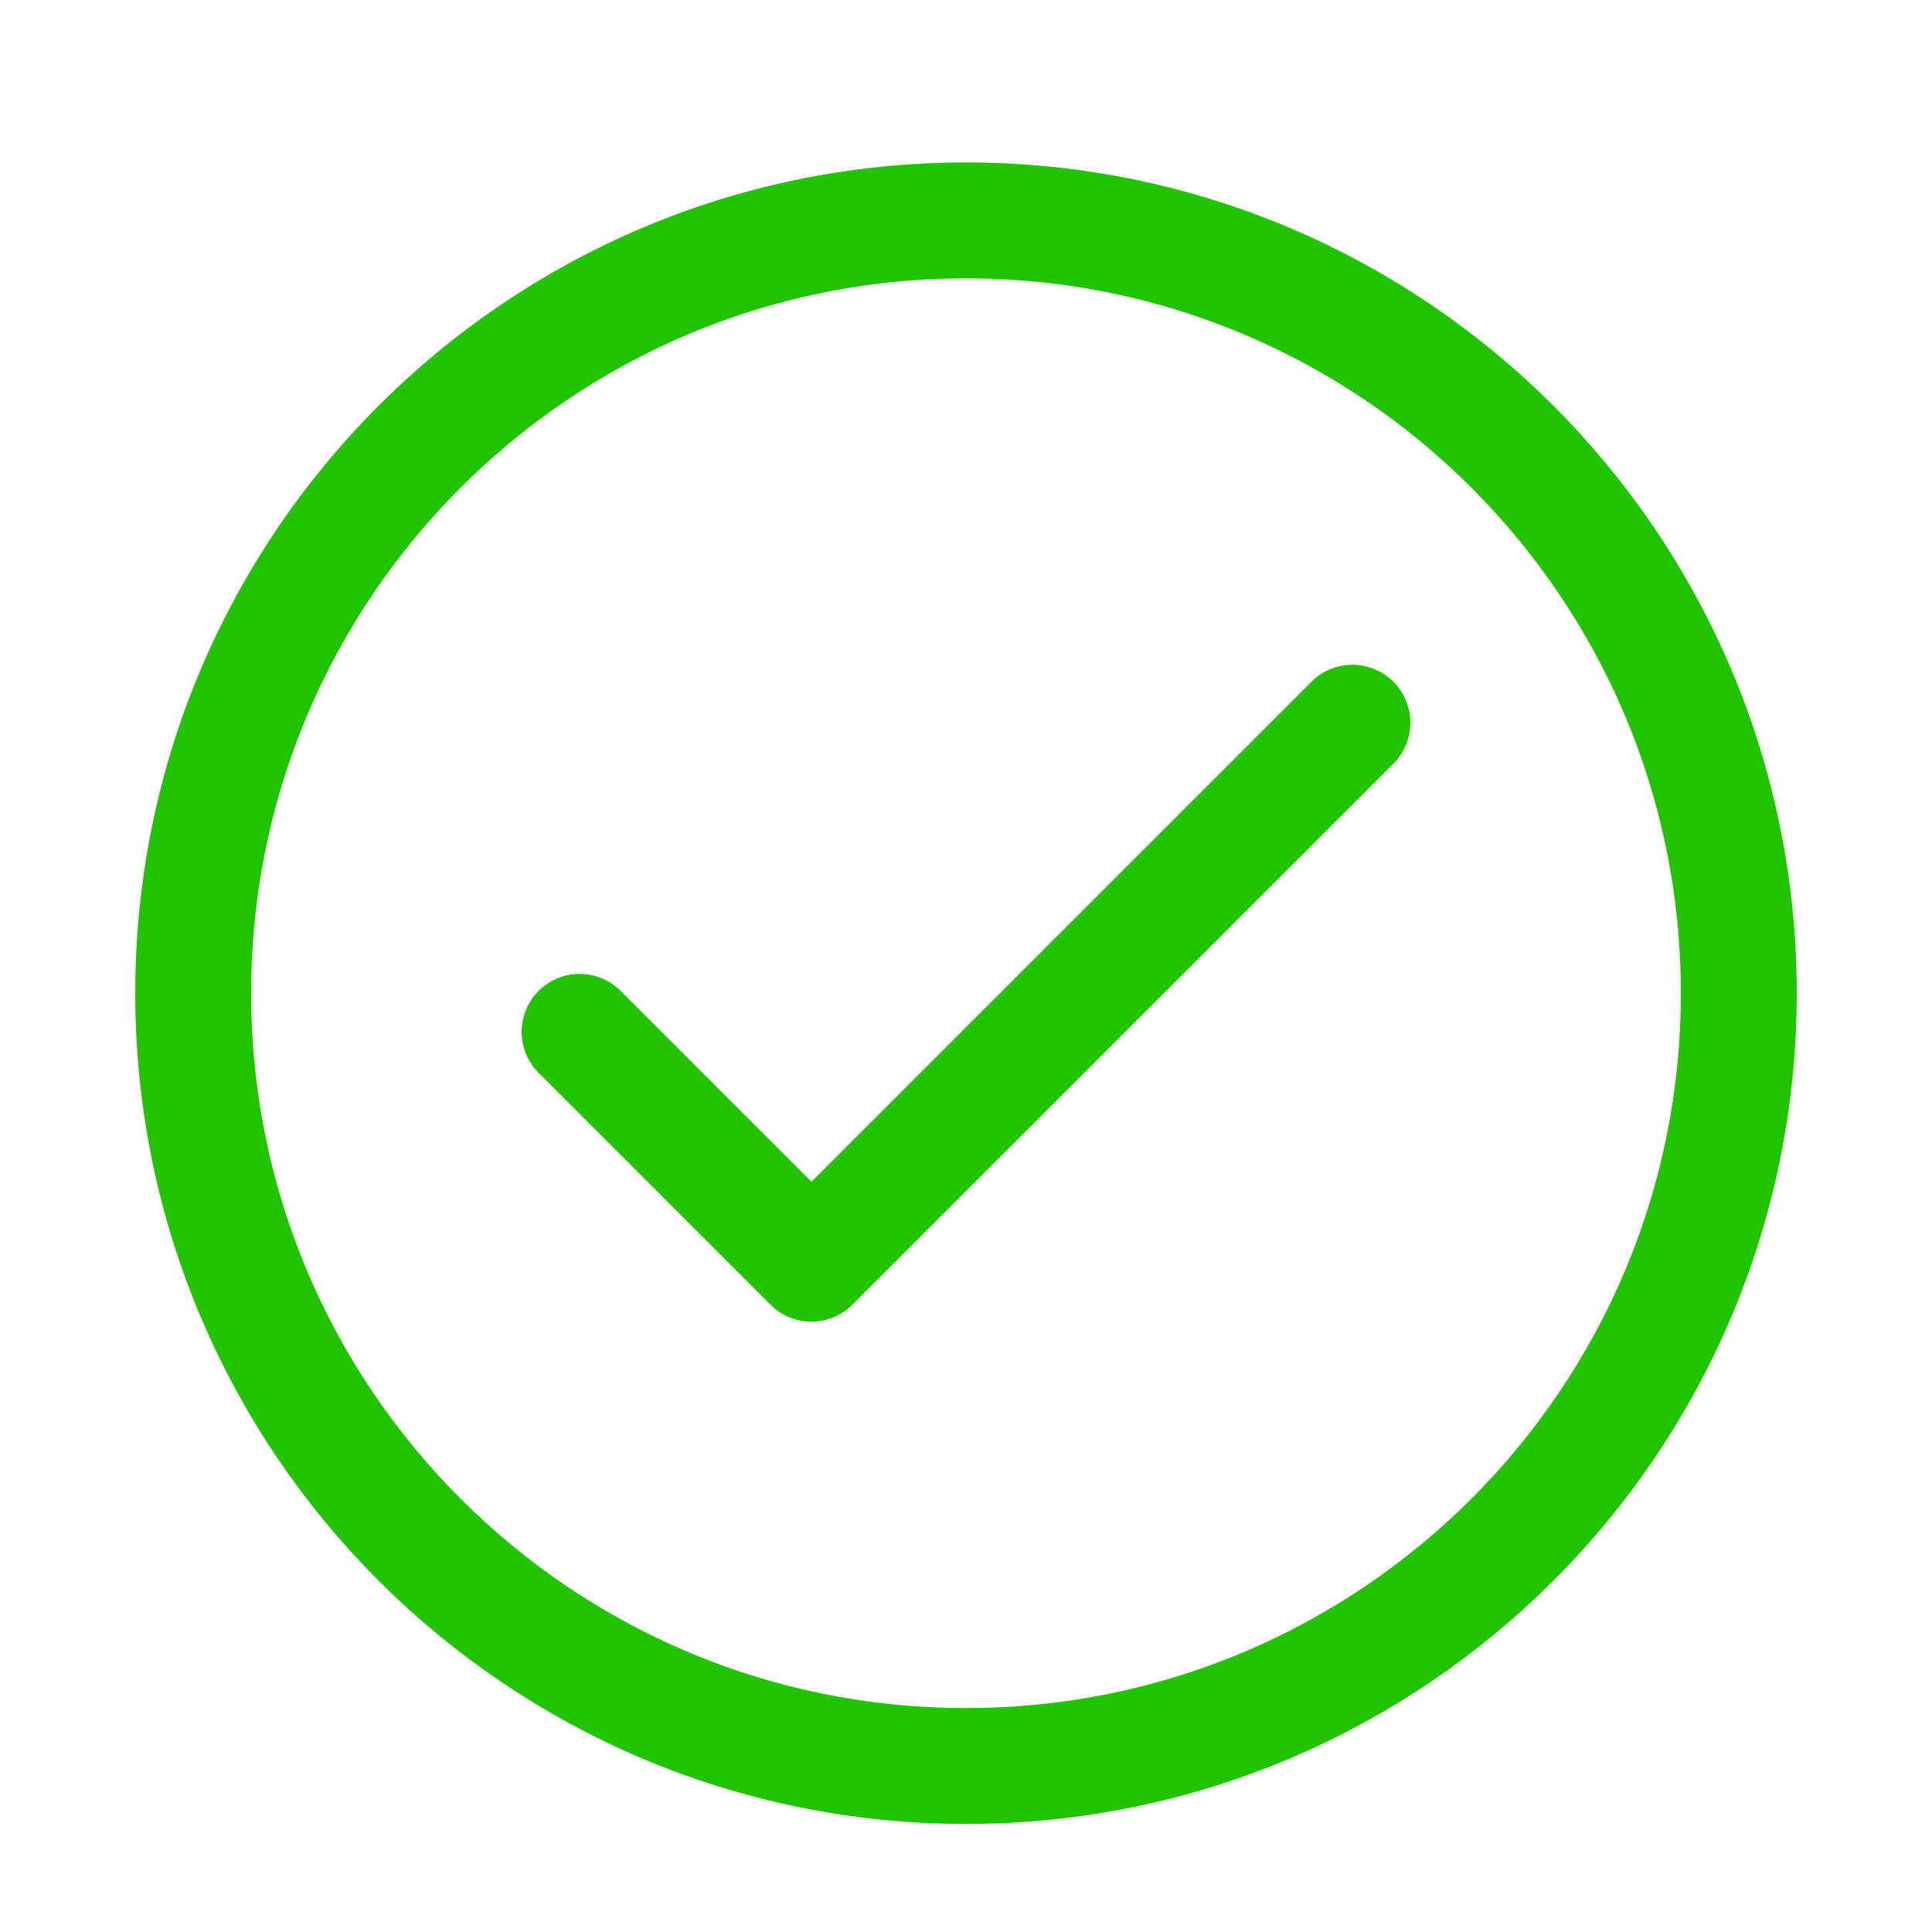
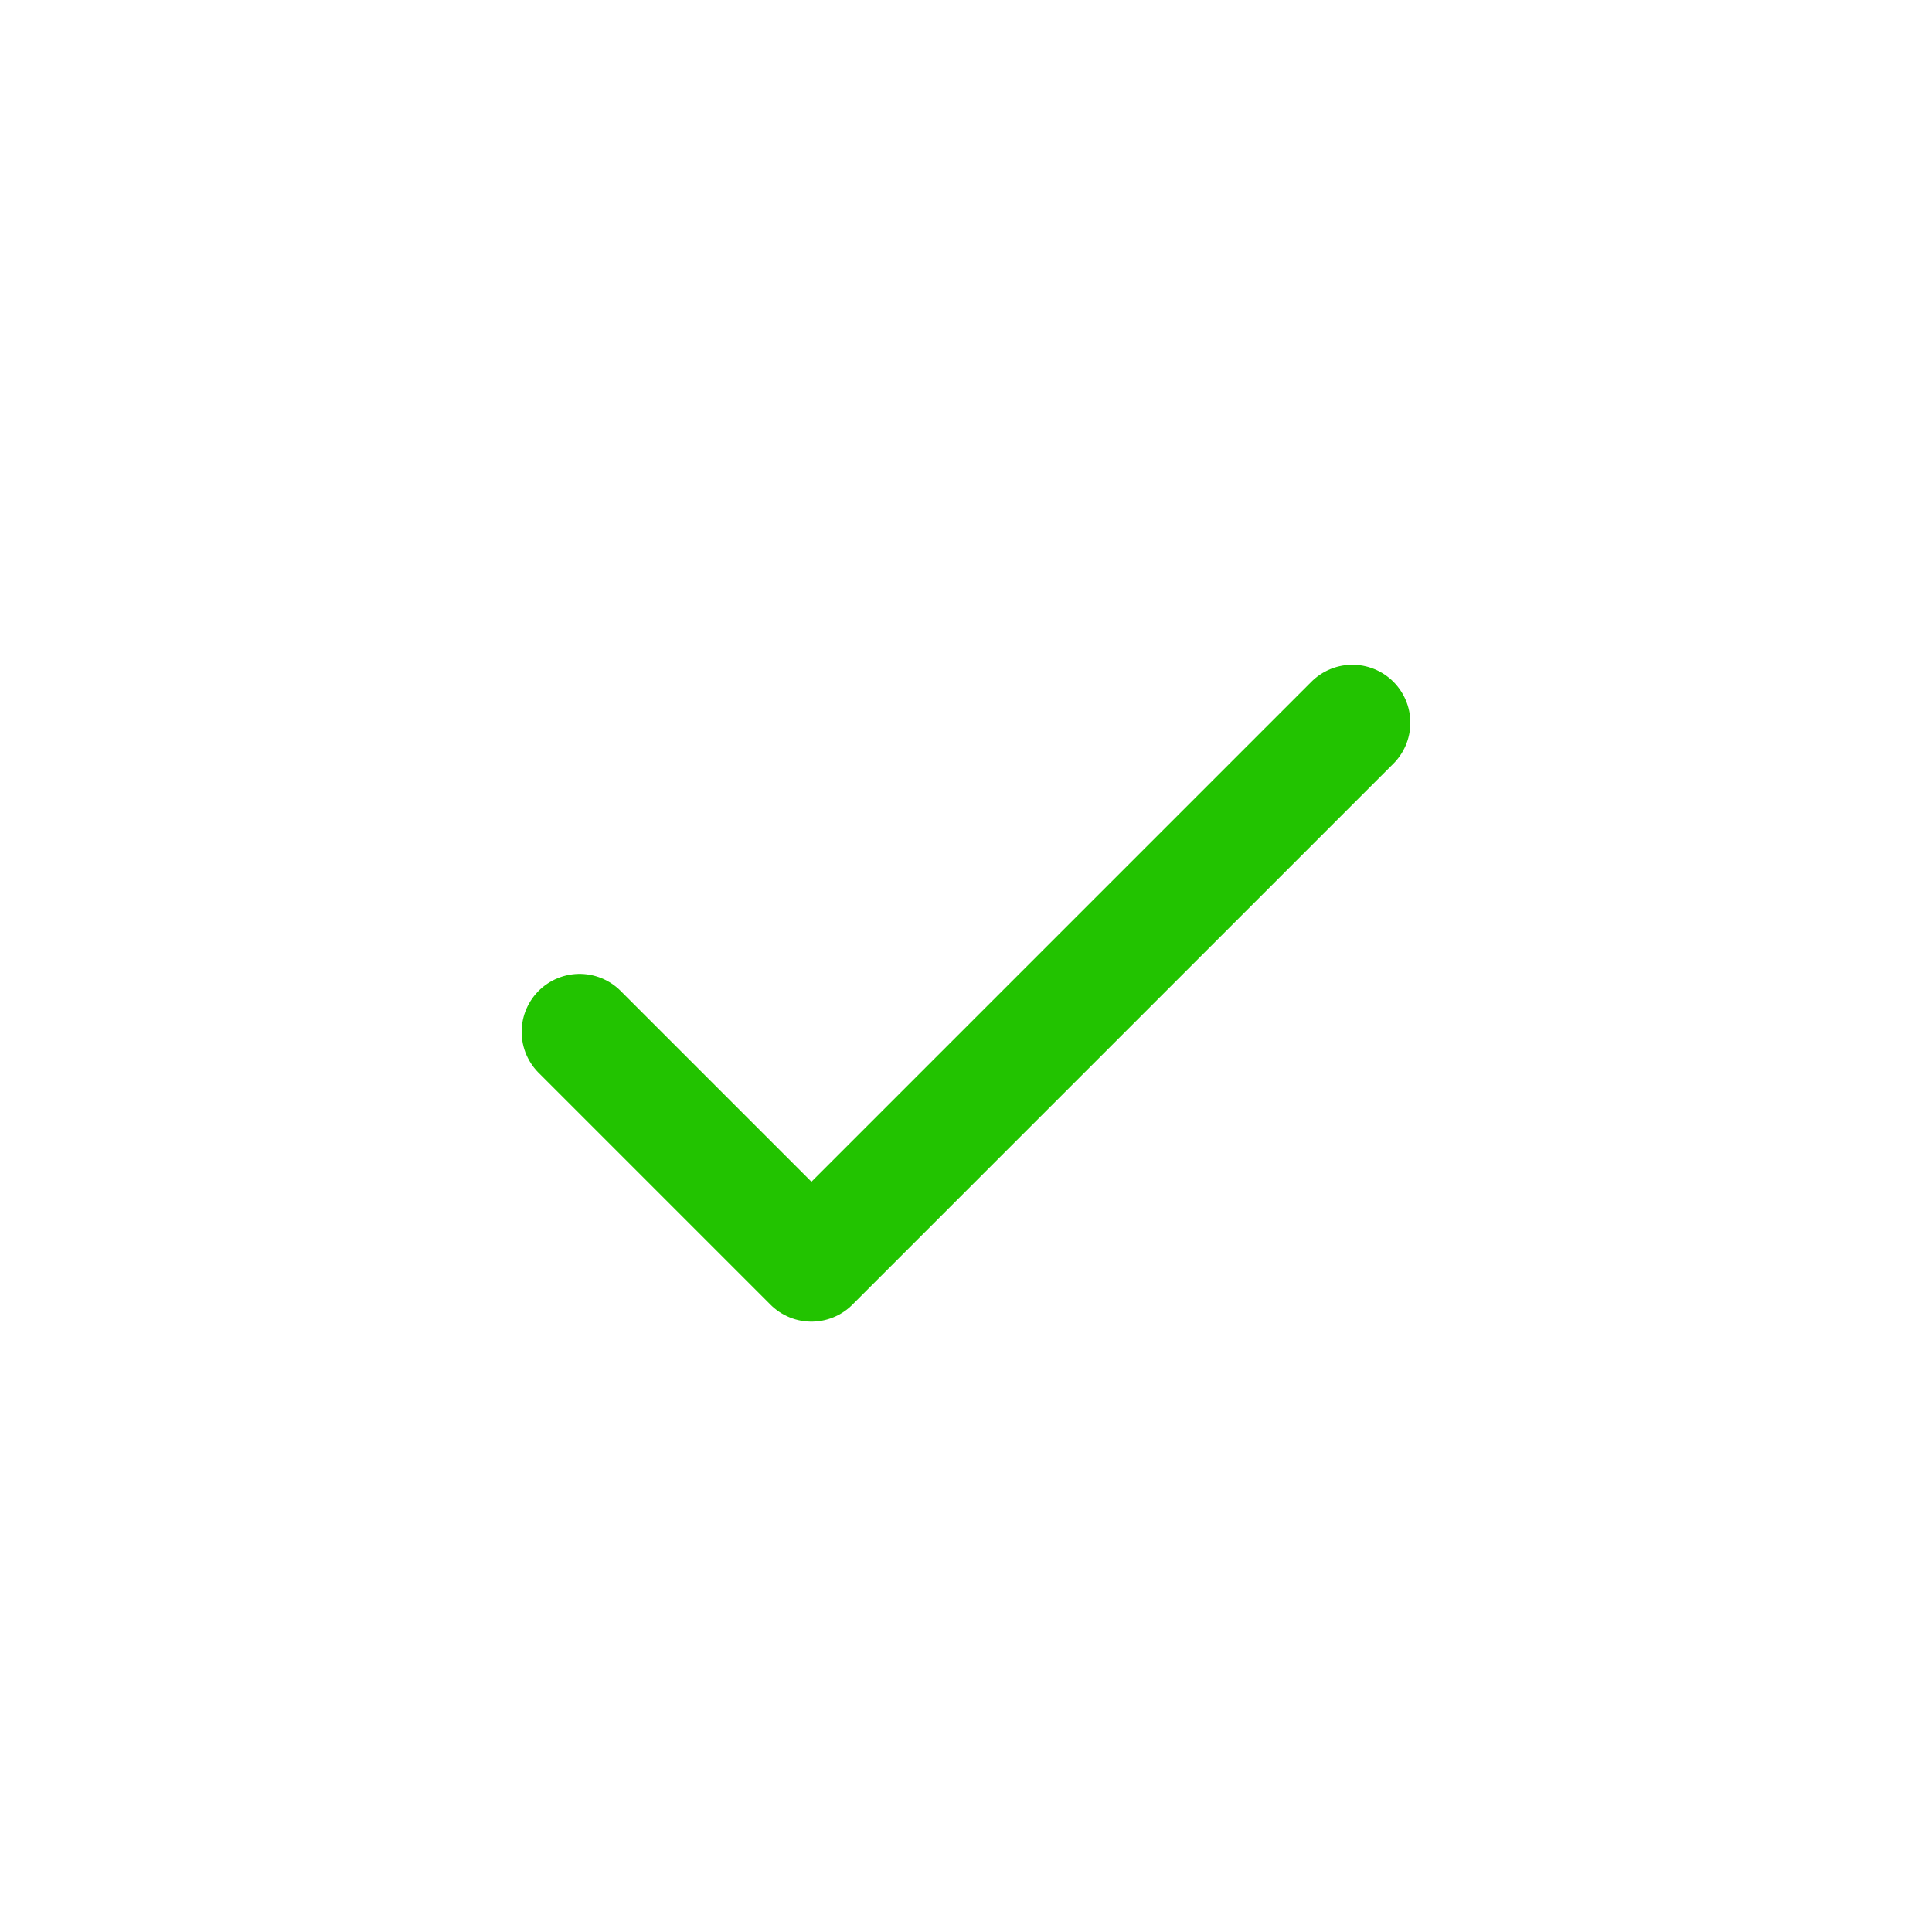
<svg xmlns="http://www.w3.org/2000/svg" width="25" height="25" viewBox="0 0 25 25" fill="none">
  <path d="M7.5 13.352L10.5 16.352L17.5 9.352" stroke="#22C300" stroke-width="1.5" stroke-linecap="round" stroke-linejoin="round" />
-   <path d="M12.5 22.852C18.023 22.852 22.5 18.375 22.5 12.852C22.5 7.329 18.023 2.852 12.5 2.852C6.977 2.852 2.5 7.329 2.5 12.852C2.5 18.375 6.977 22.852 12.5 22.852Z" stroke="#22C300" stroke-width="1.5" stroke-linecap="round" stroke-linejoin="round" />
</svg>